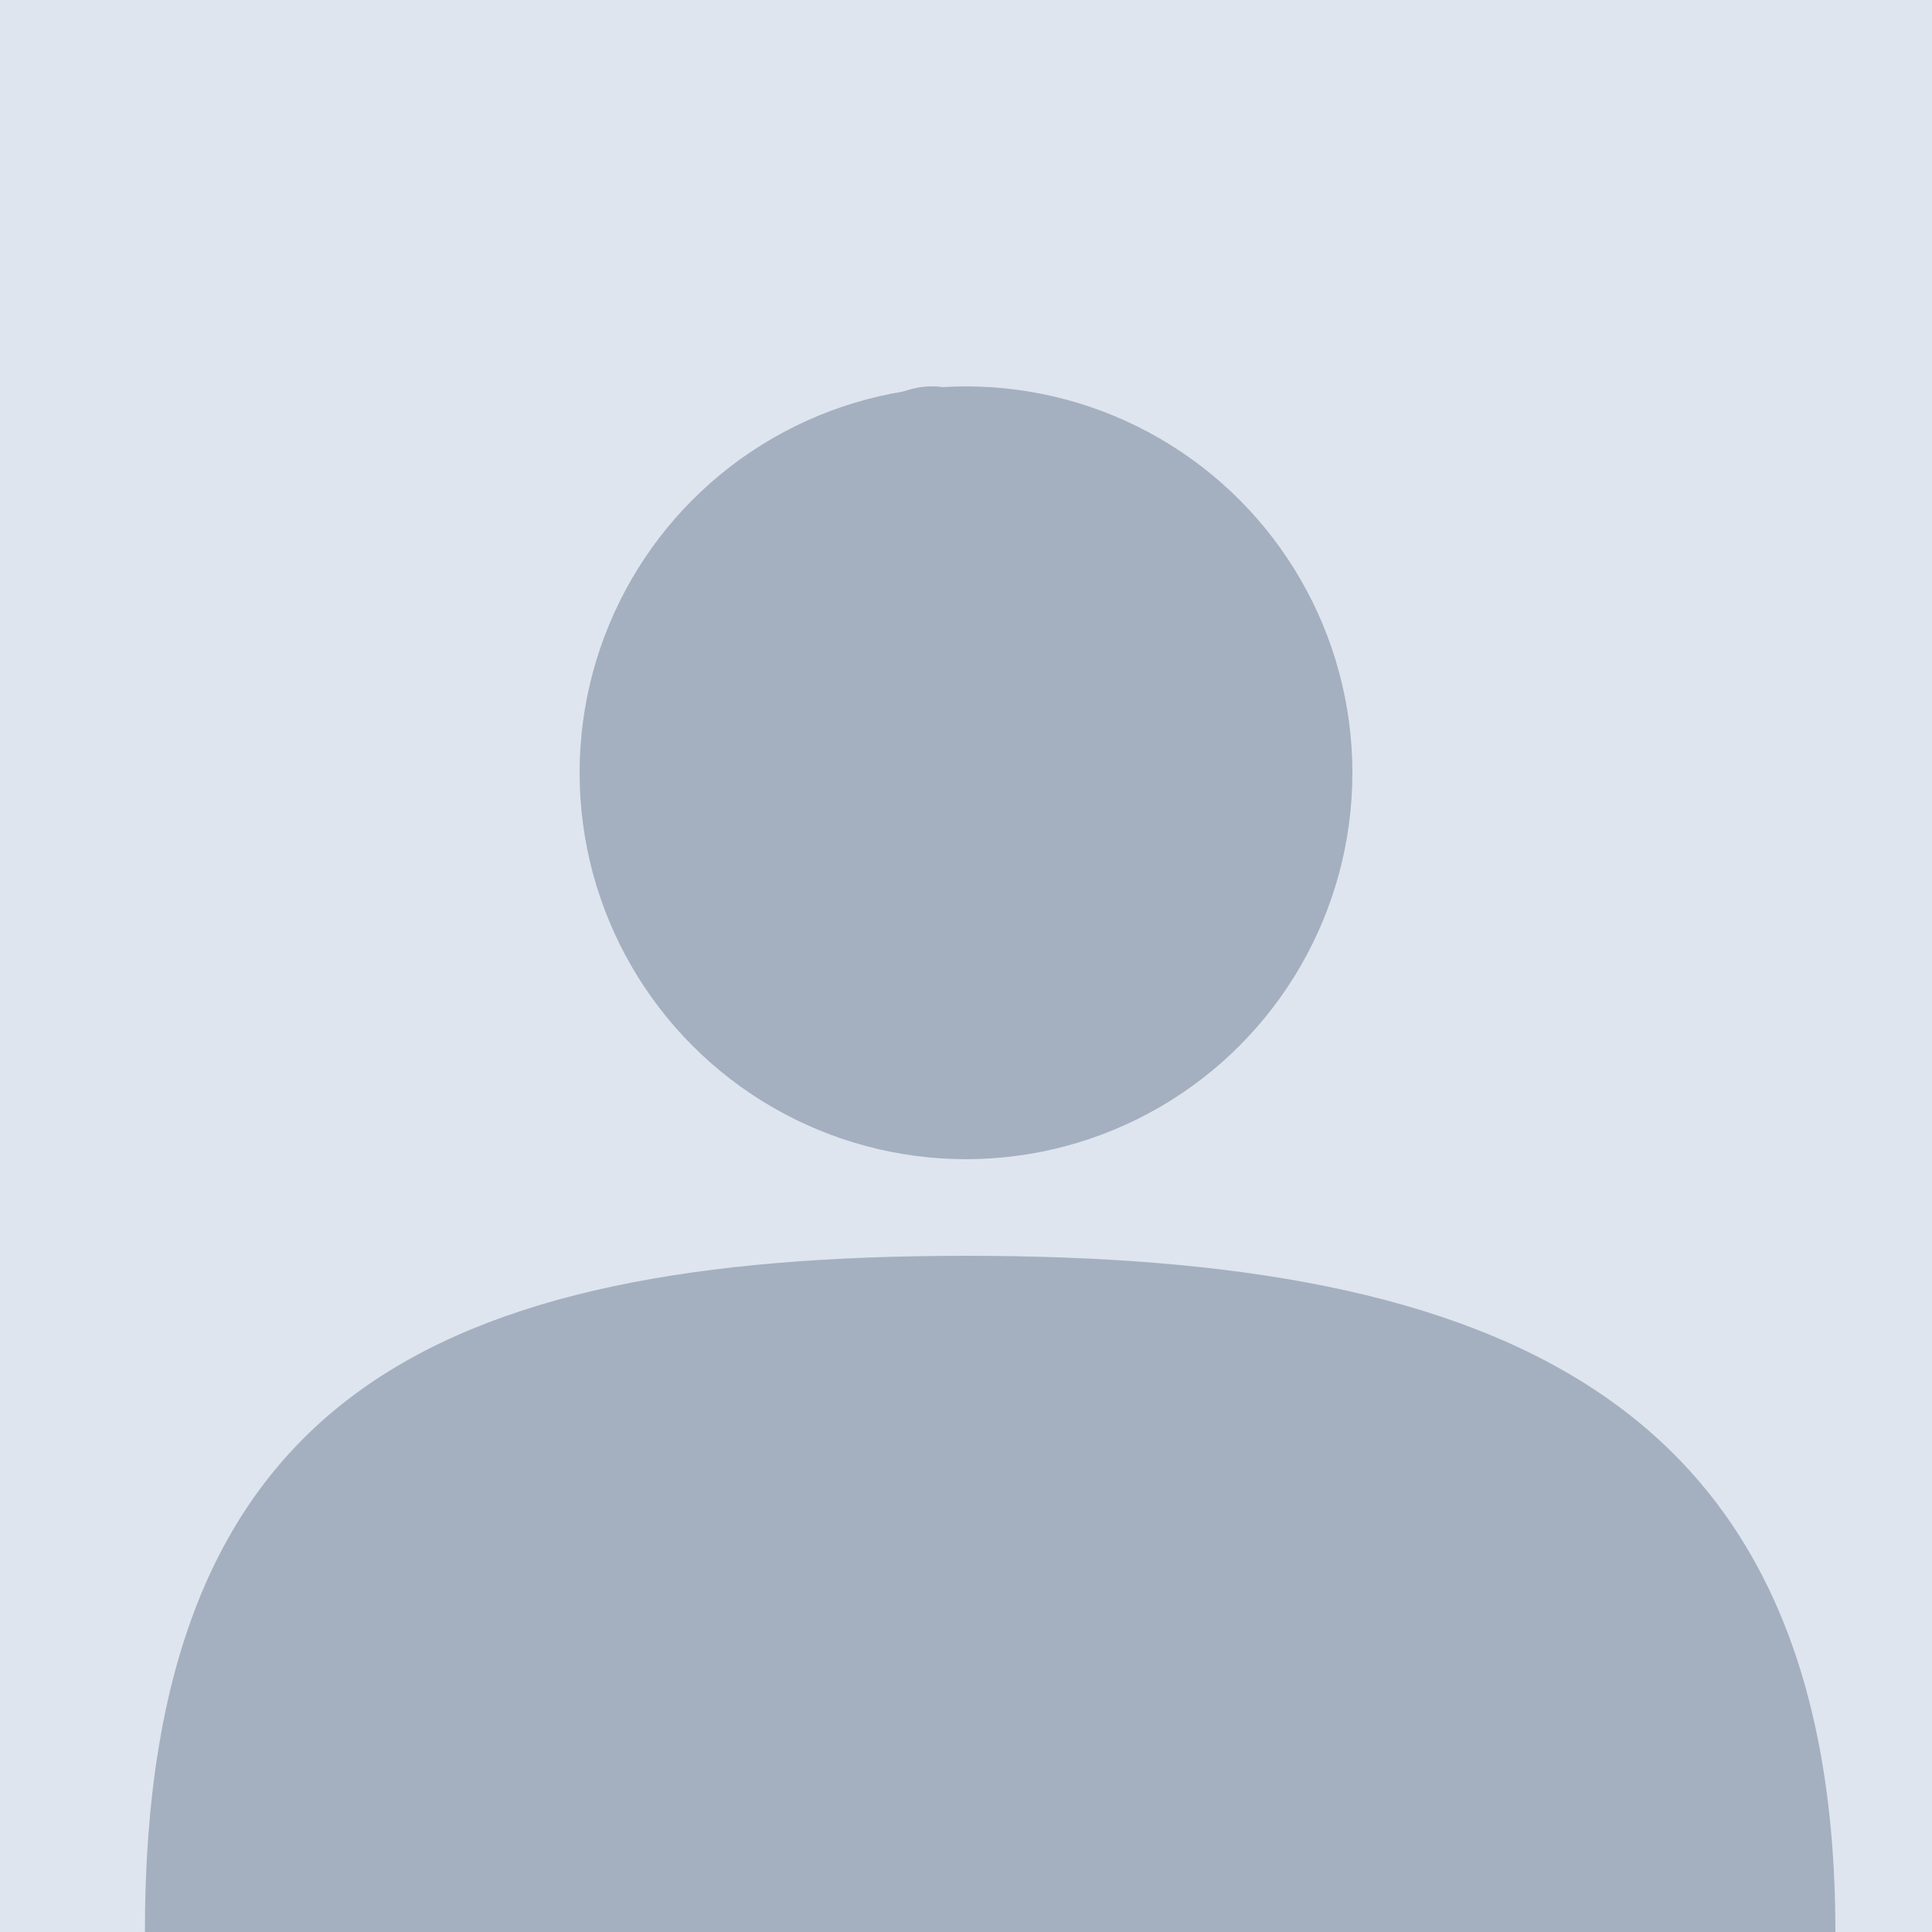
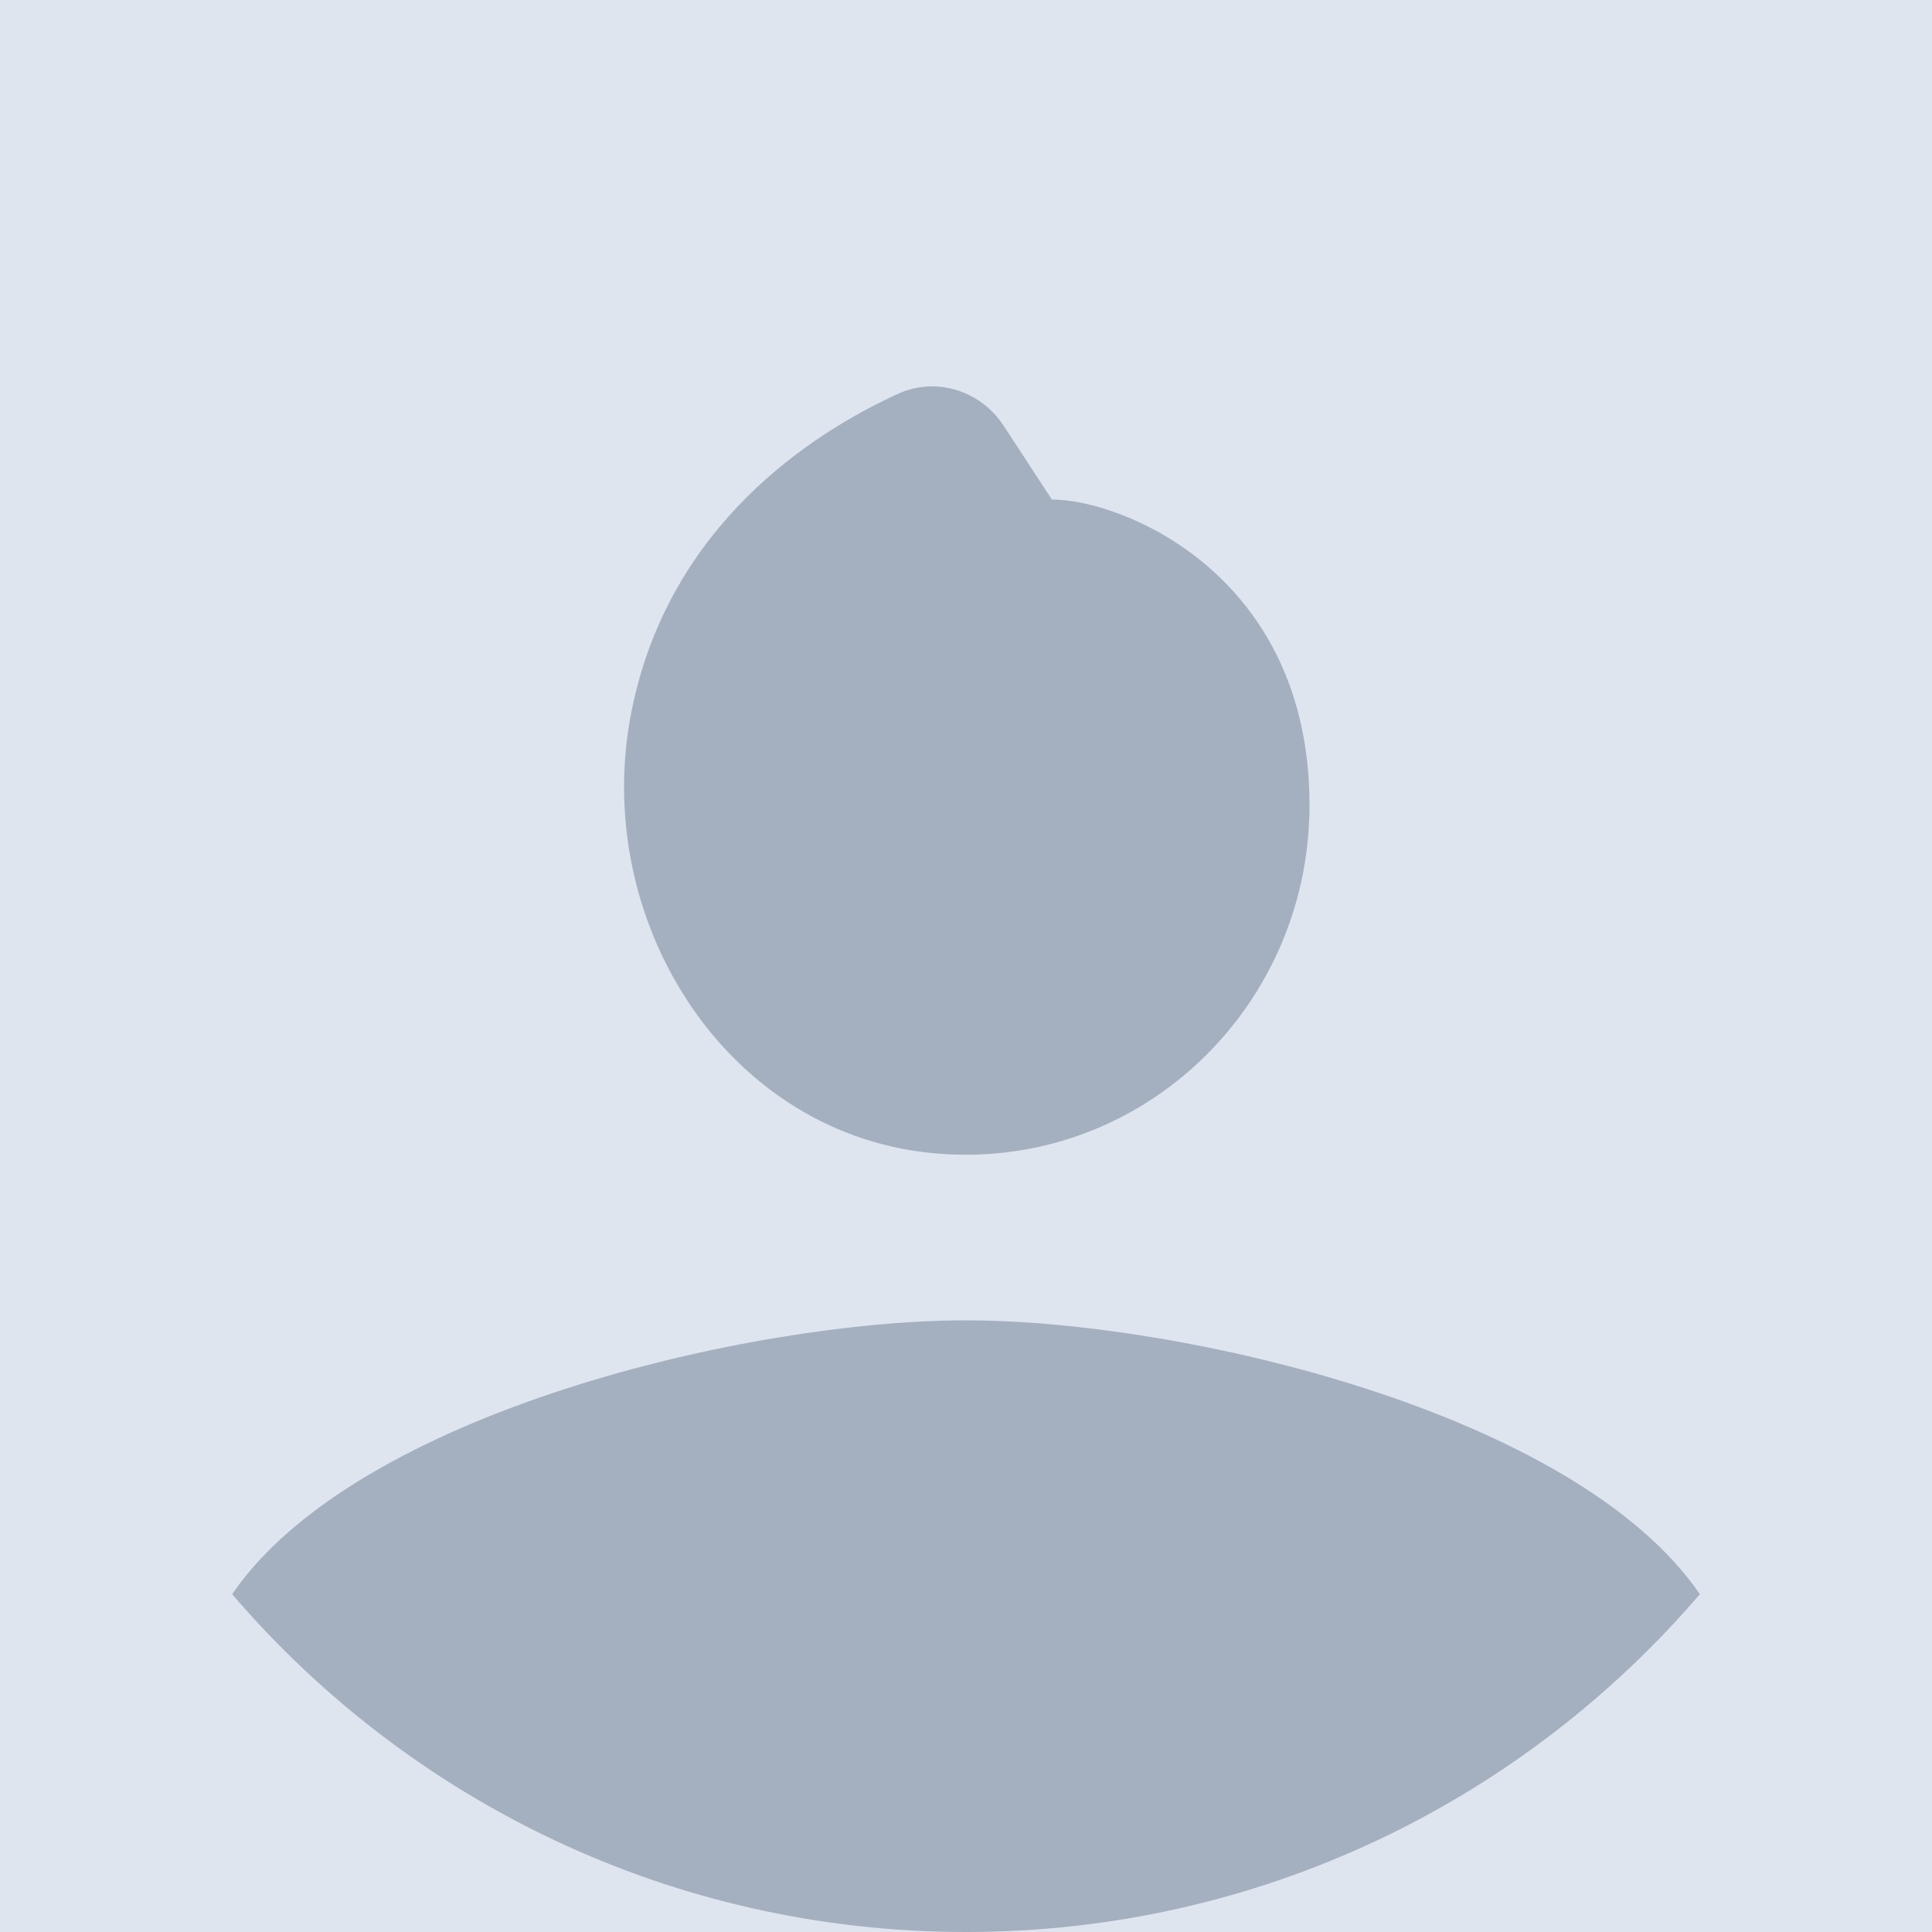
<svg xmlns="http://www.w3.org/2000/svg" width="20" height="20" viewBox="0 0 20 20" fill="none">
  <rect width="20" height="20" fill="#DEE5EF" />
-   <path d="M20 10C20 15.523 15.523 20 10 20C4.478 20 0 15.523 0 10C0 4.478 4.478 0 10 0C15.523 0 20 4.478 20 10Z" fill="#DEE5EF" />
  <path fill-rule="evenodd" clip-rule="evenodd" d="M17.597 16.503C15.763 18.643 13.04 20 10 20C6.96 20 4.237 18.644 2.403 16.503C3.694 14.617 7.773 13.668 10 13.668C12.228 13.668 16.306 14.617 17.597 16.503ZM9.295 4.077C9.393 4.032 9.497 4.008 9.599 4.001C9.906 3.983 10.21 4.133 10.389 4.406L10.889 5.171C11.615 5.171 13.556 5.945 13.556 8.335C13.556 10.464 11.751 12.162 9.613 11.933C7.48 11.703 6.107 9.488 6.54 7.35C6.928 5.436 8.401 4.487 9.295 4.077Z" fill="#A4B0C0" />
-   <circle cx="10" cy="8" r="4" fill="#A4B0C0" />
-   <path d="M19 20C10.5 20 15.523 20 10 20C4.477 20 6 20 1.5 20C1.5 14.477 4.477 13 10 13C15.523 13 19 14.477 19 20Z" fill="#A4B0C0" />
</svg>